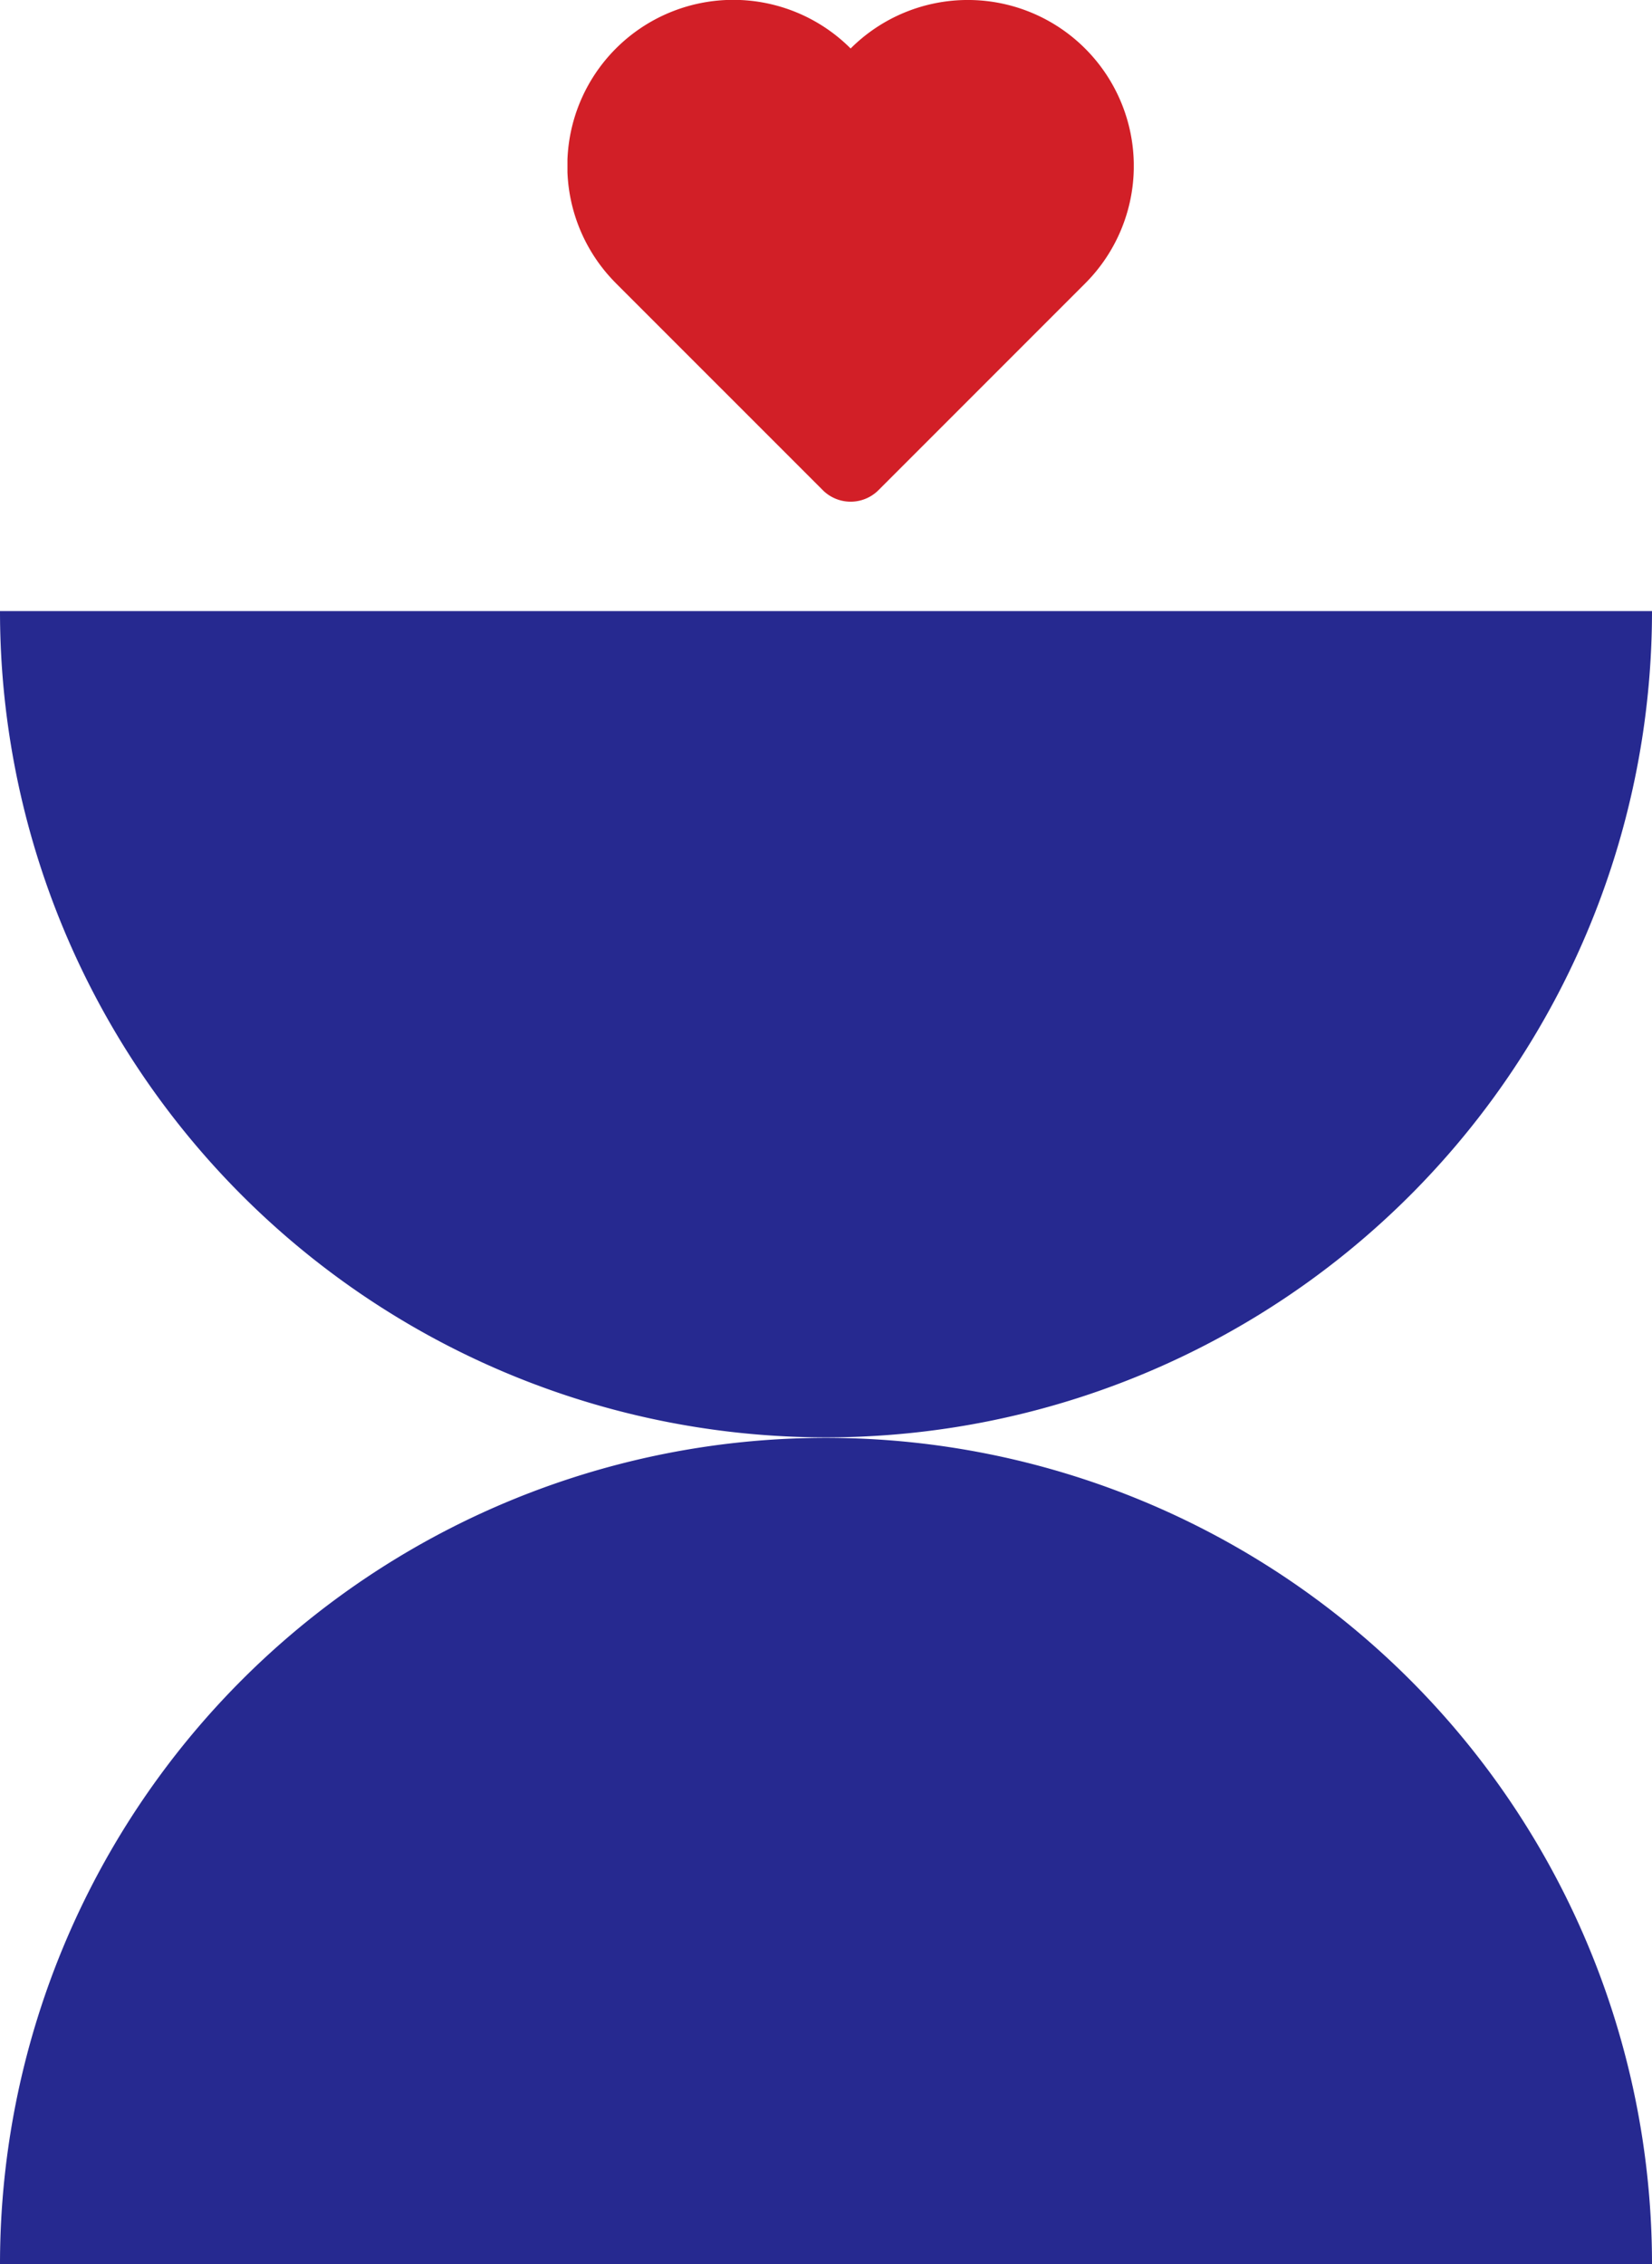
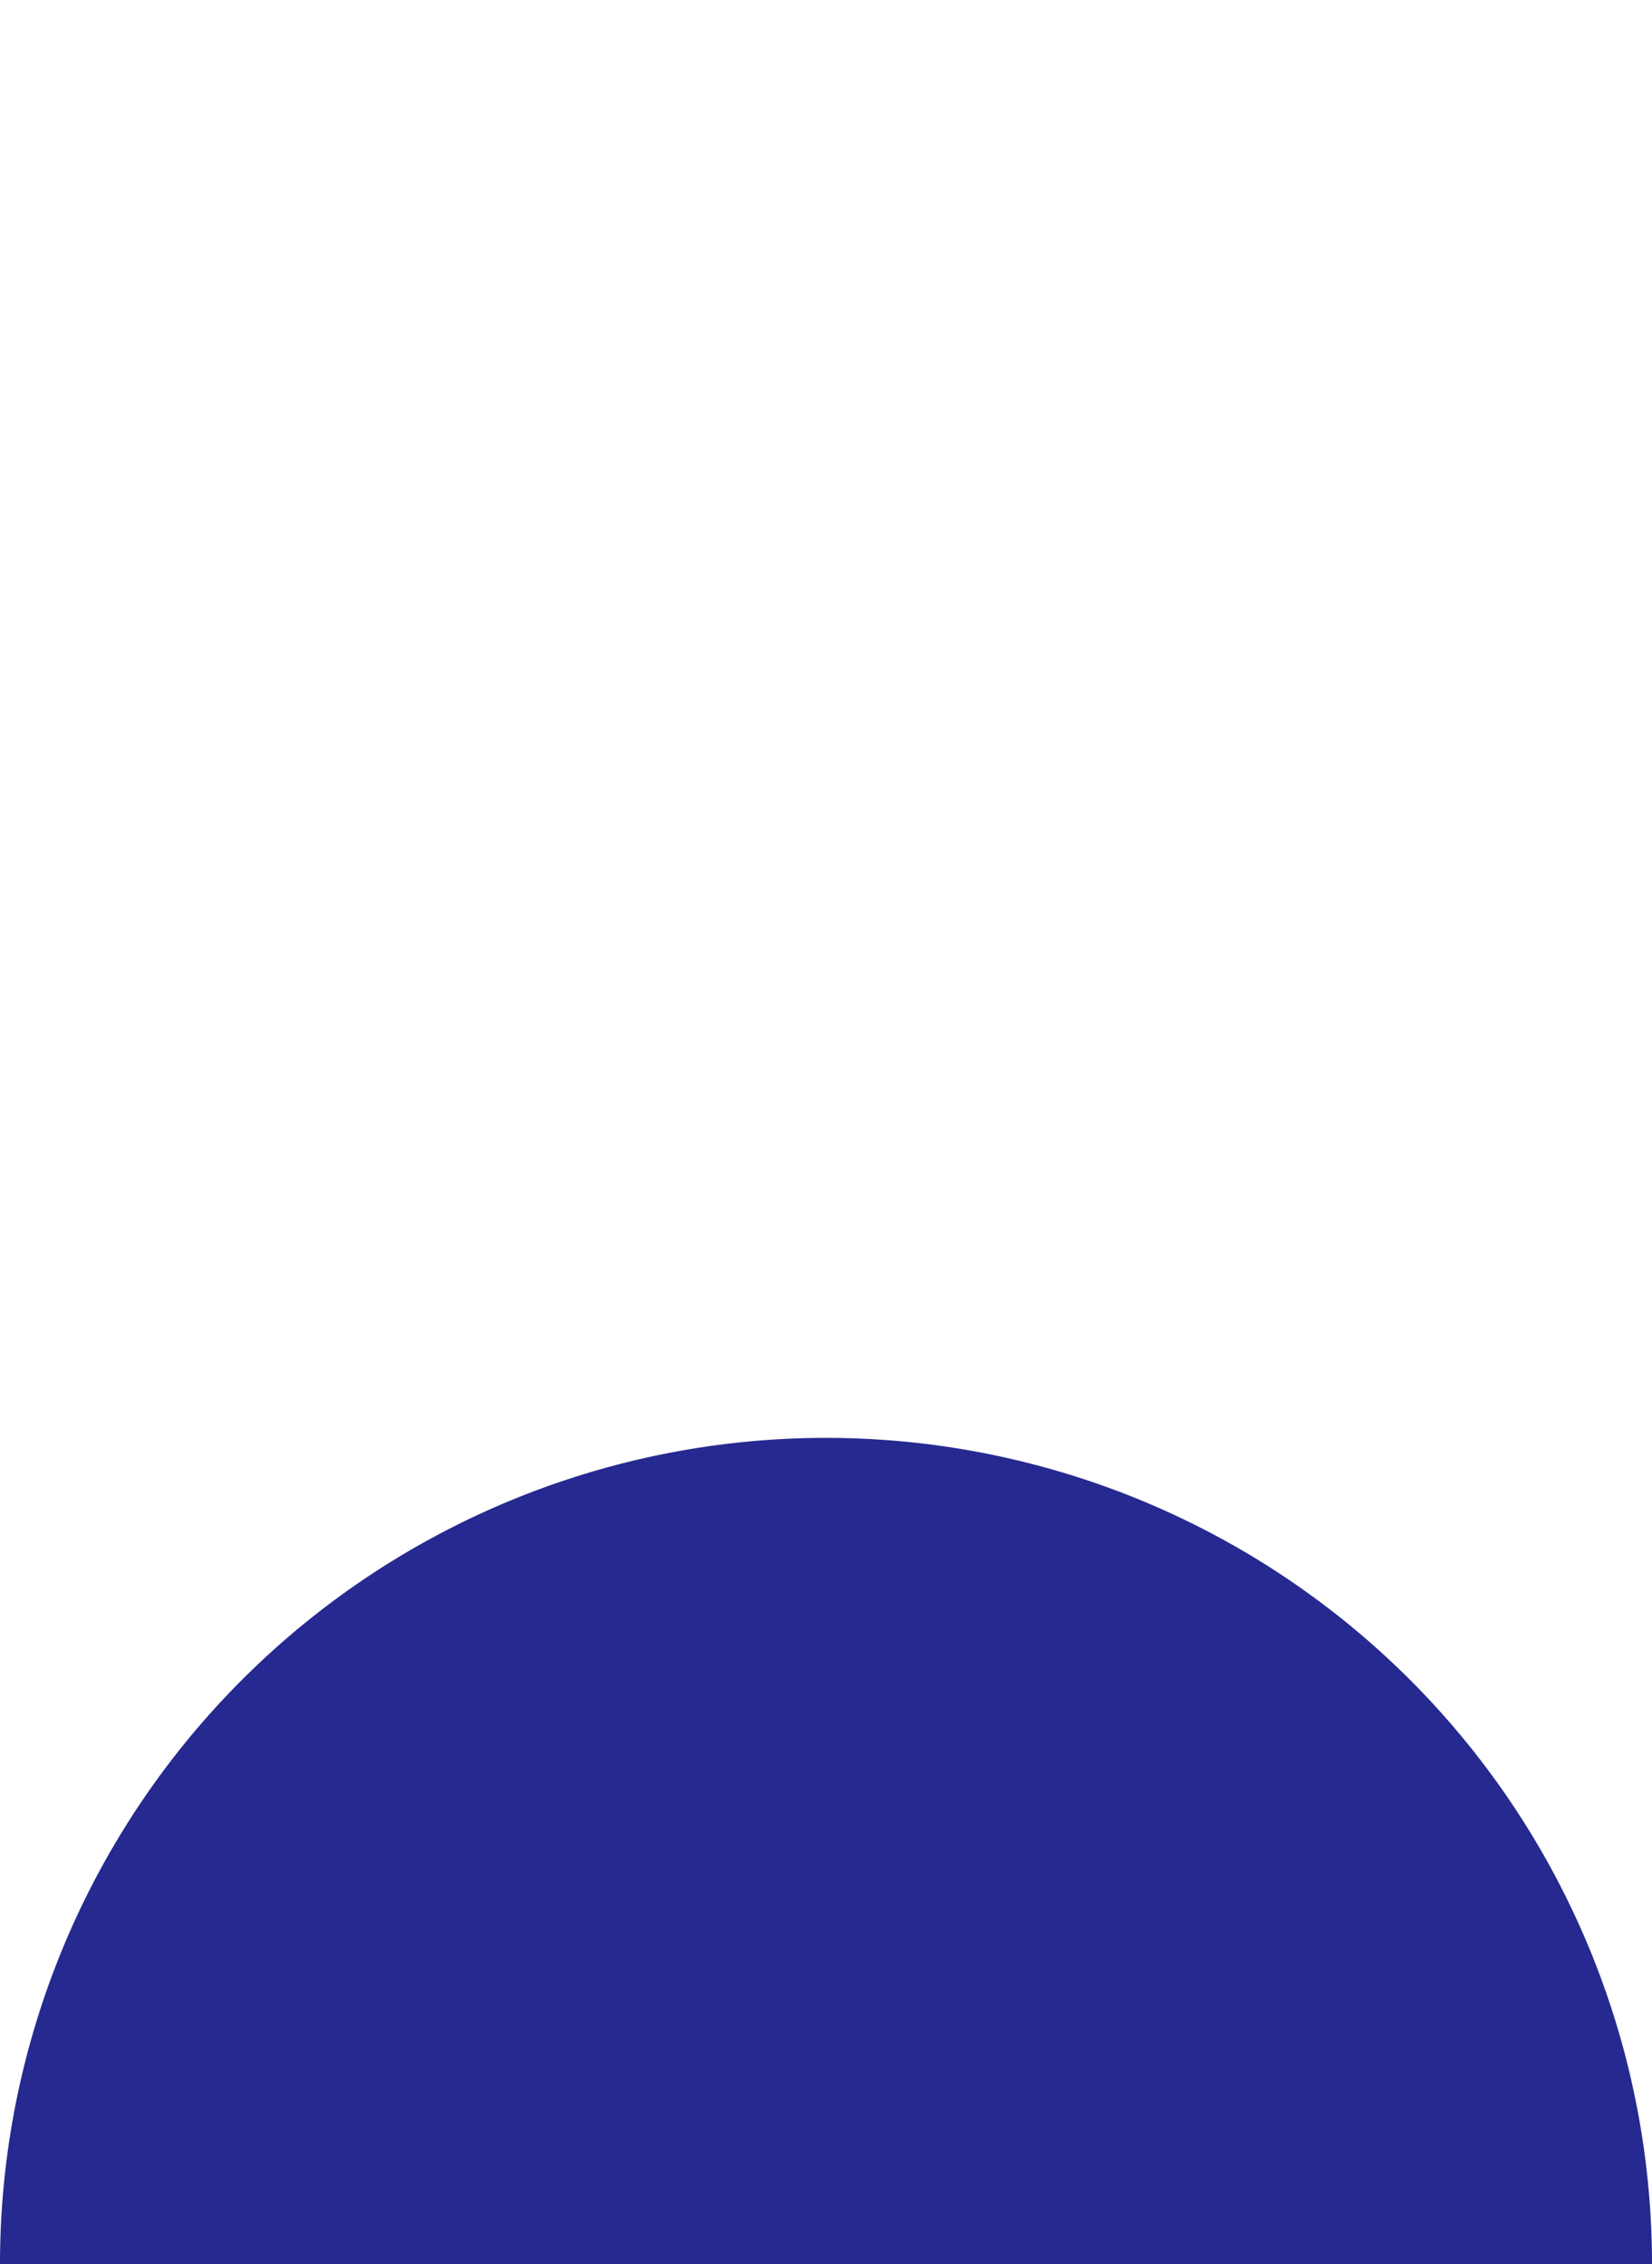
<svg xmlns="http://www.w3.org/2000/svg" width="191.683" height="262.624" viewBox="0 0 191.683 262.624">
  <defs>
    <clipPath id="a">
      <rect width="65.712" height="58.192" fill="none" />
    </clipPath>
  </defs>
  <g transform="translate(-246.132 -1554.241)">
    <g transform="translate(311.974 1554.241)" clip-path="url(#a)">
-       <path d="M60.072,5.64a19.252,19.252,0,0,0-27.215-.014v0l0,0A19.254,19.254,0,0,0,5.624,32.855l.014.017h0L29.623,56.854a4.572,4.572,0,0,0,6.468,0l24-24h0A19.252,19.252,0,0,0,60.072,5.64" transform="translate(0.001 -0.002)" fill="#d21f27" />
-     </g>
+       </g>
    <g transform="translate(246.132 1625.122)">
      <g transform="translate(191.683 95.871) rotate(180)">
        <g transform="translate(0 0)">
-           <path d="M0,95.871a95.841,95.841,0,1,1,191.683,0Z" fill="#262990" />
-         </g>
+           </g>
      </g>
      <g transform="translate(0 95.871)">
        <g transform="translate(0 0)">
          <path d="M0,95.87a95.841,95.841,0,1,1,191.683,0Z" transform="translate(0 0.001)" fill="#262990" />
        </g>
      </g>
    </g>
  </g>
</svg>